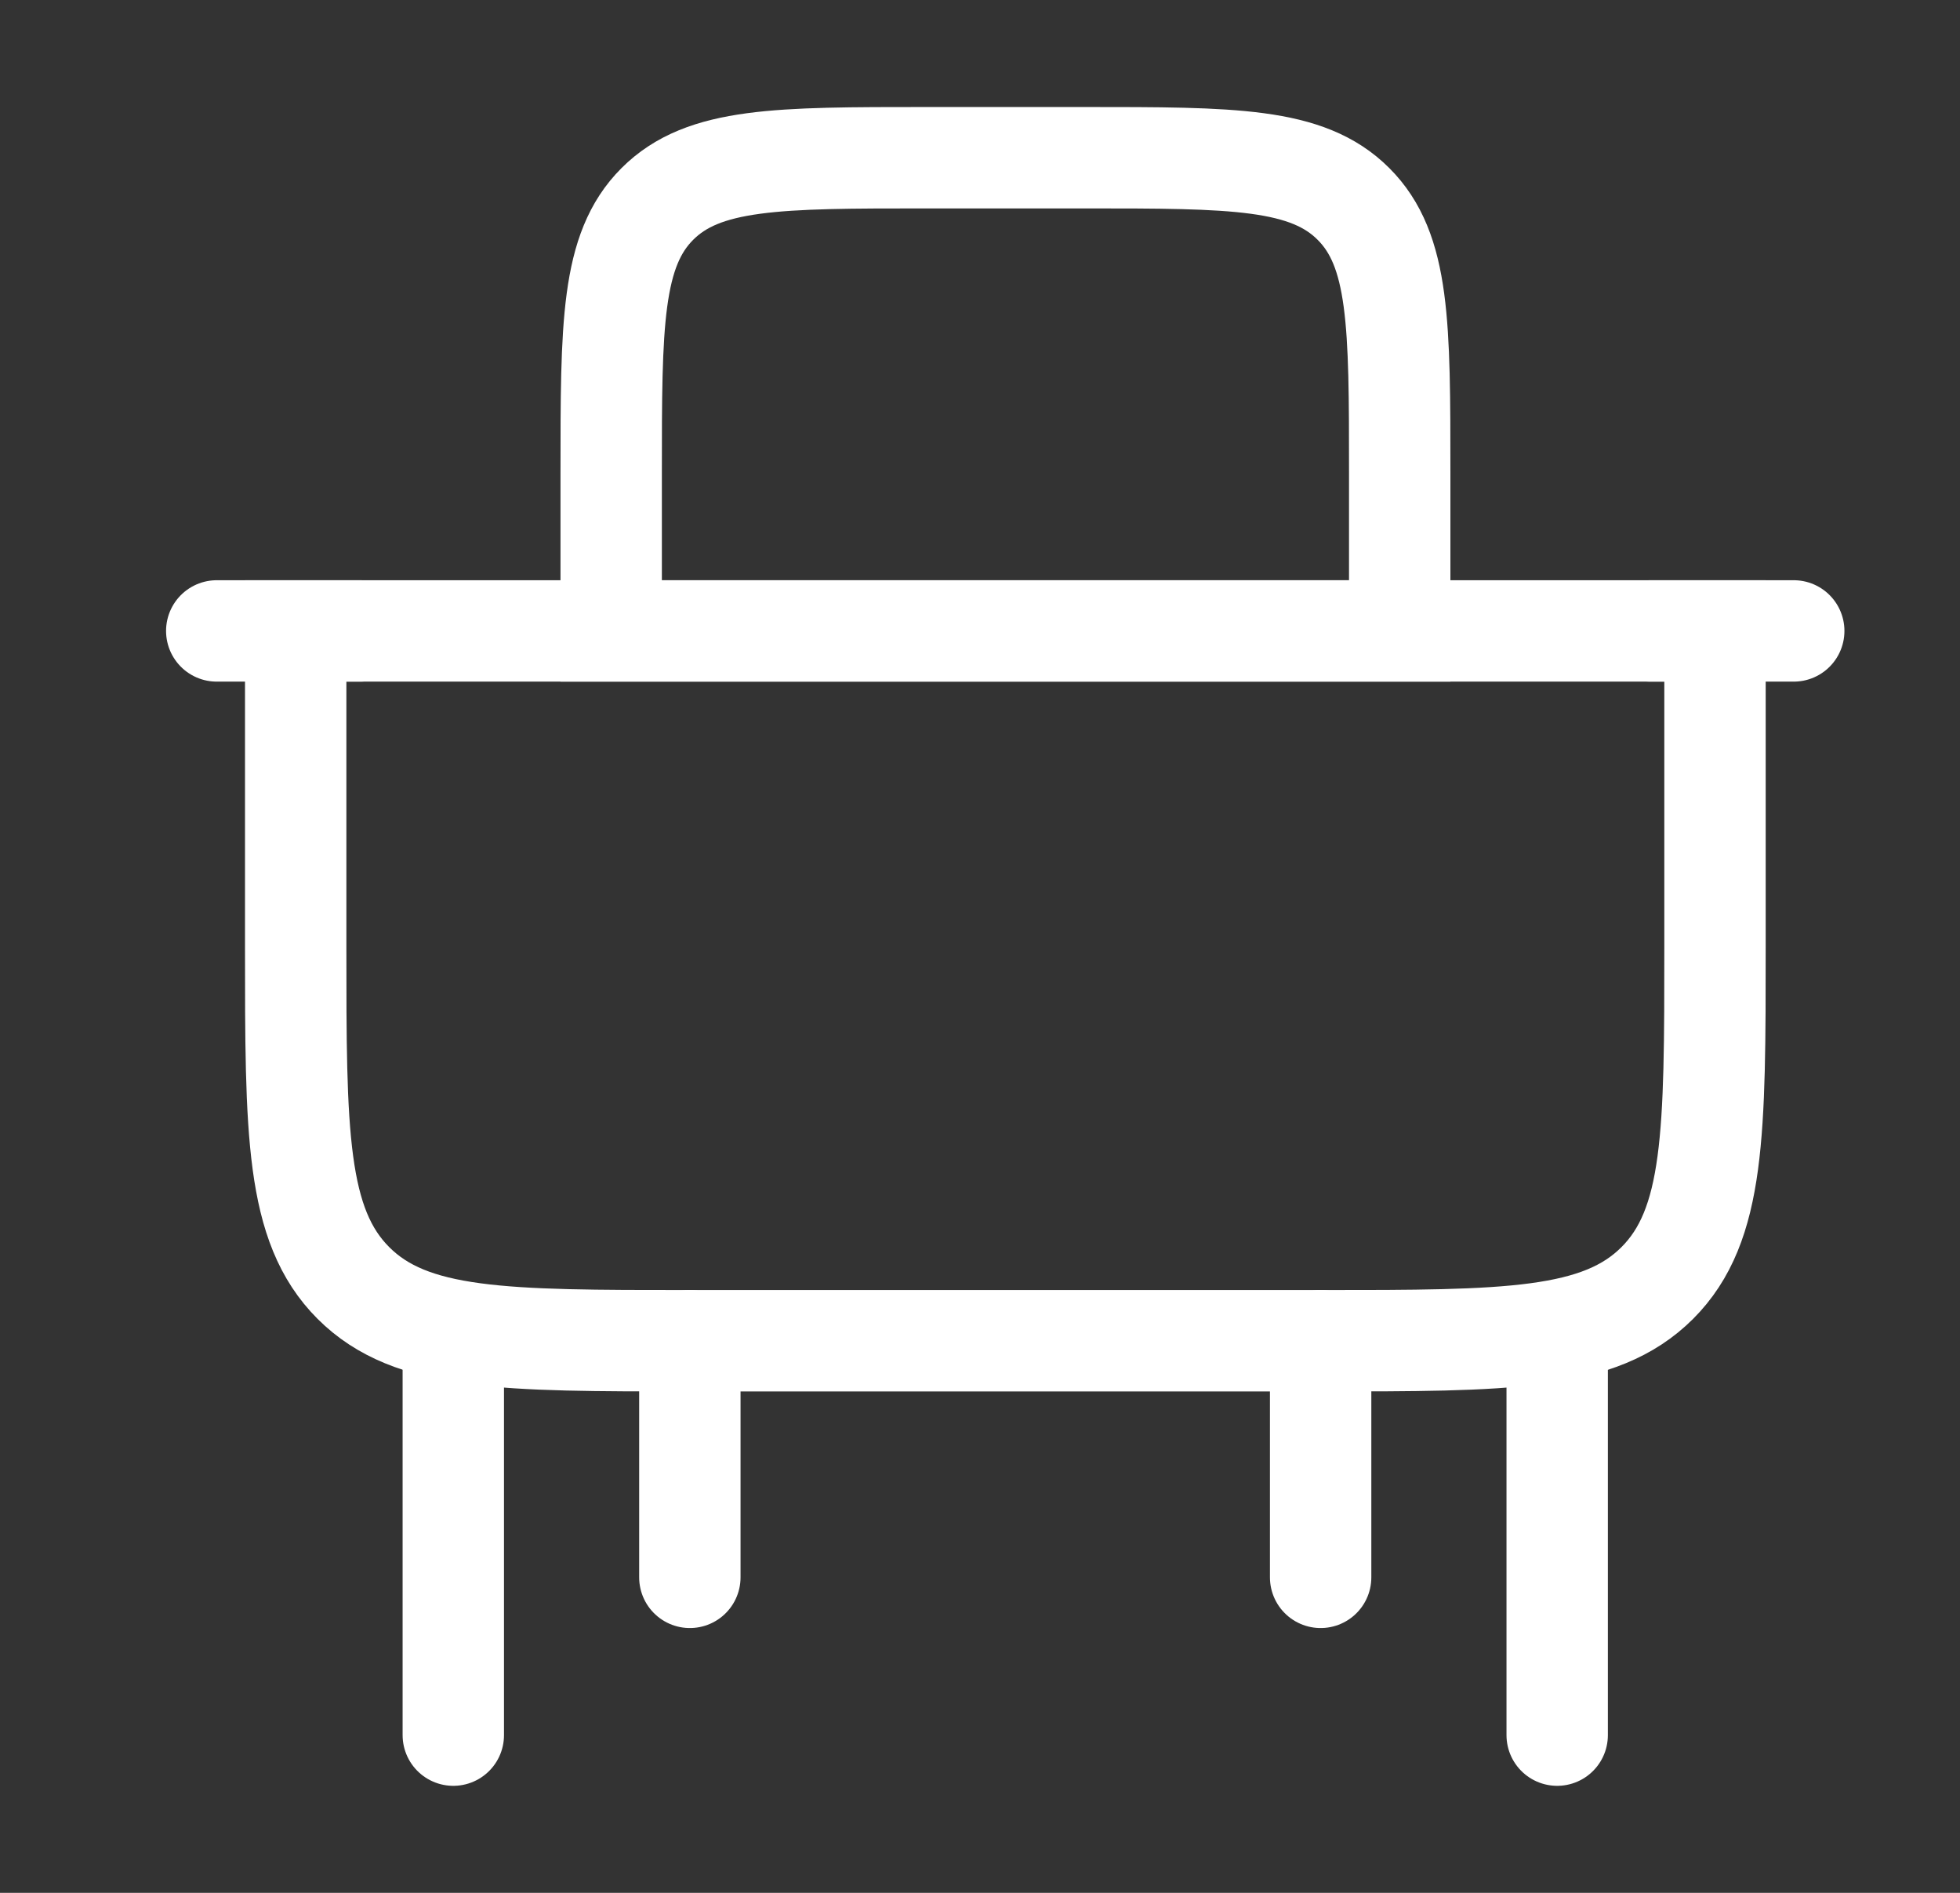
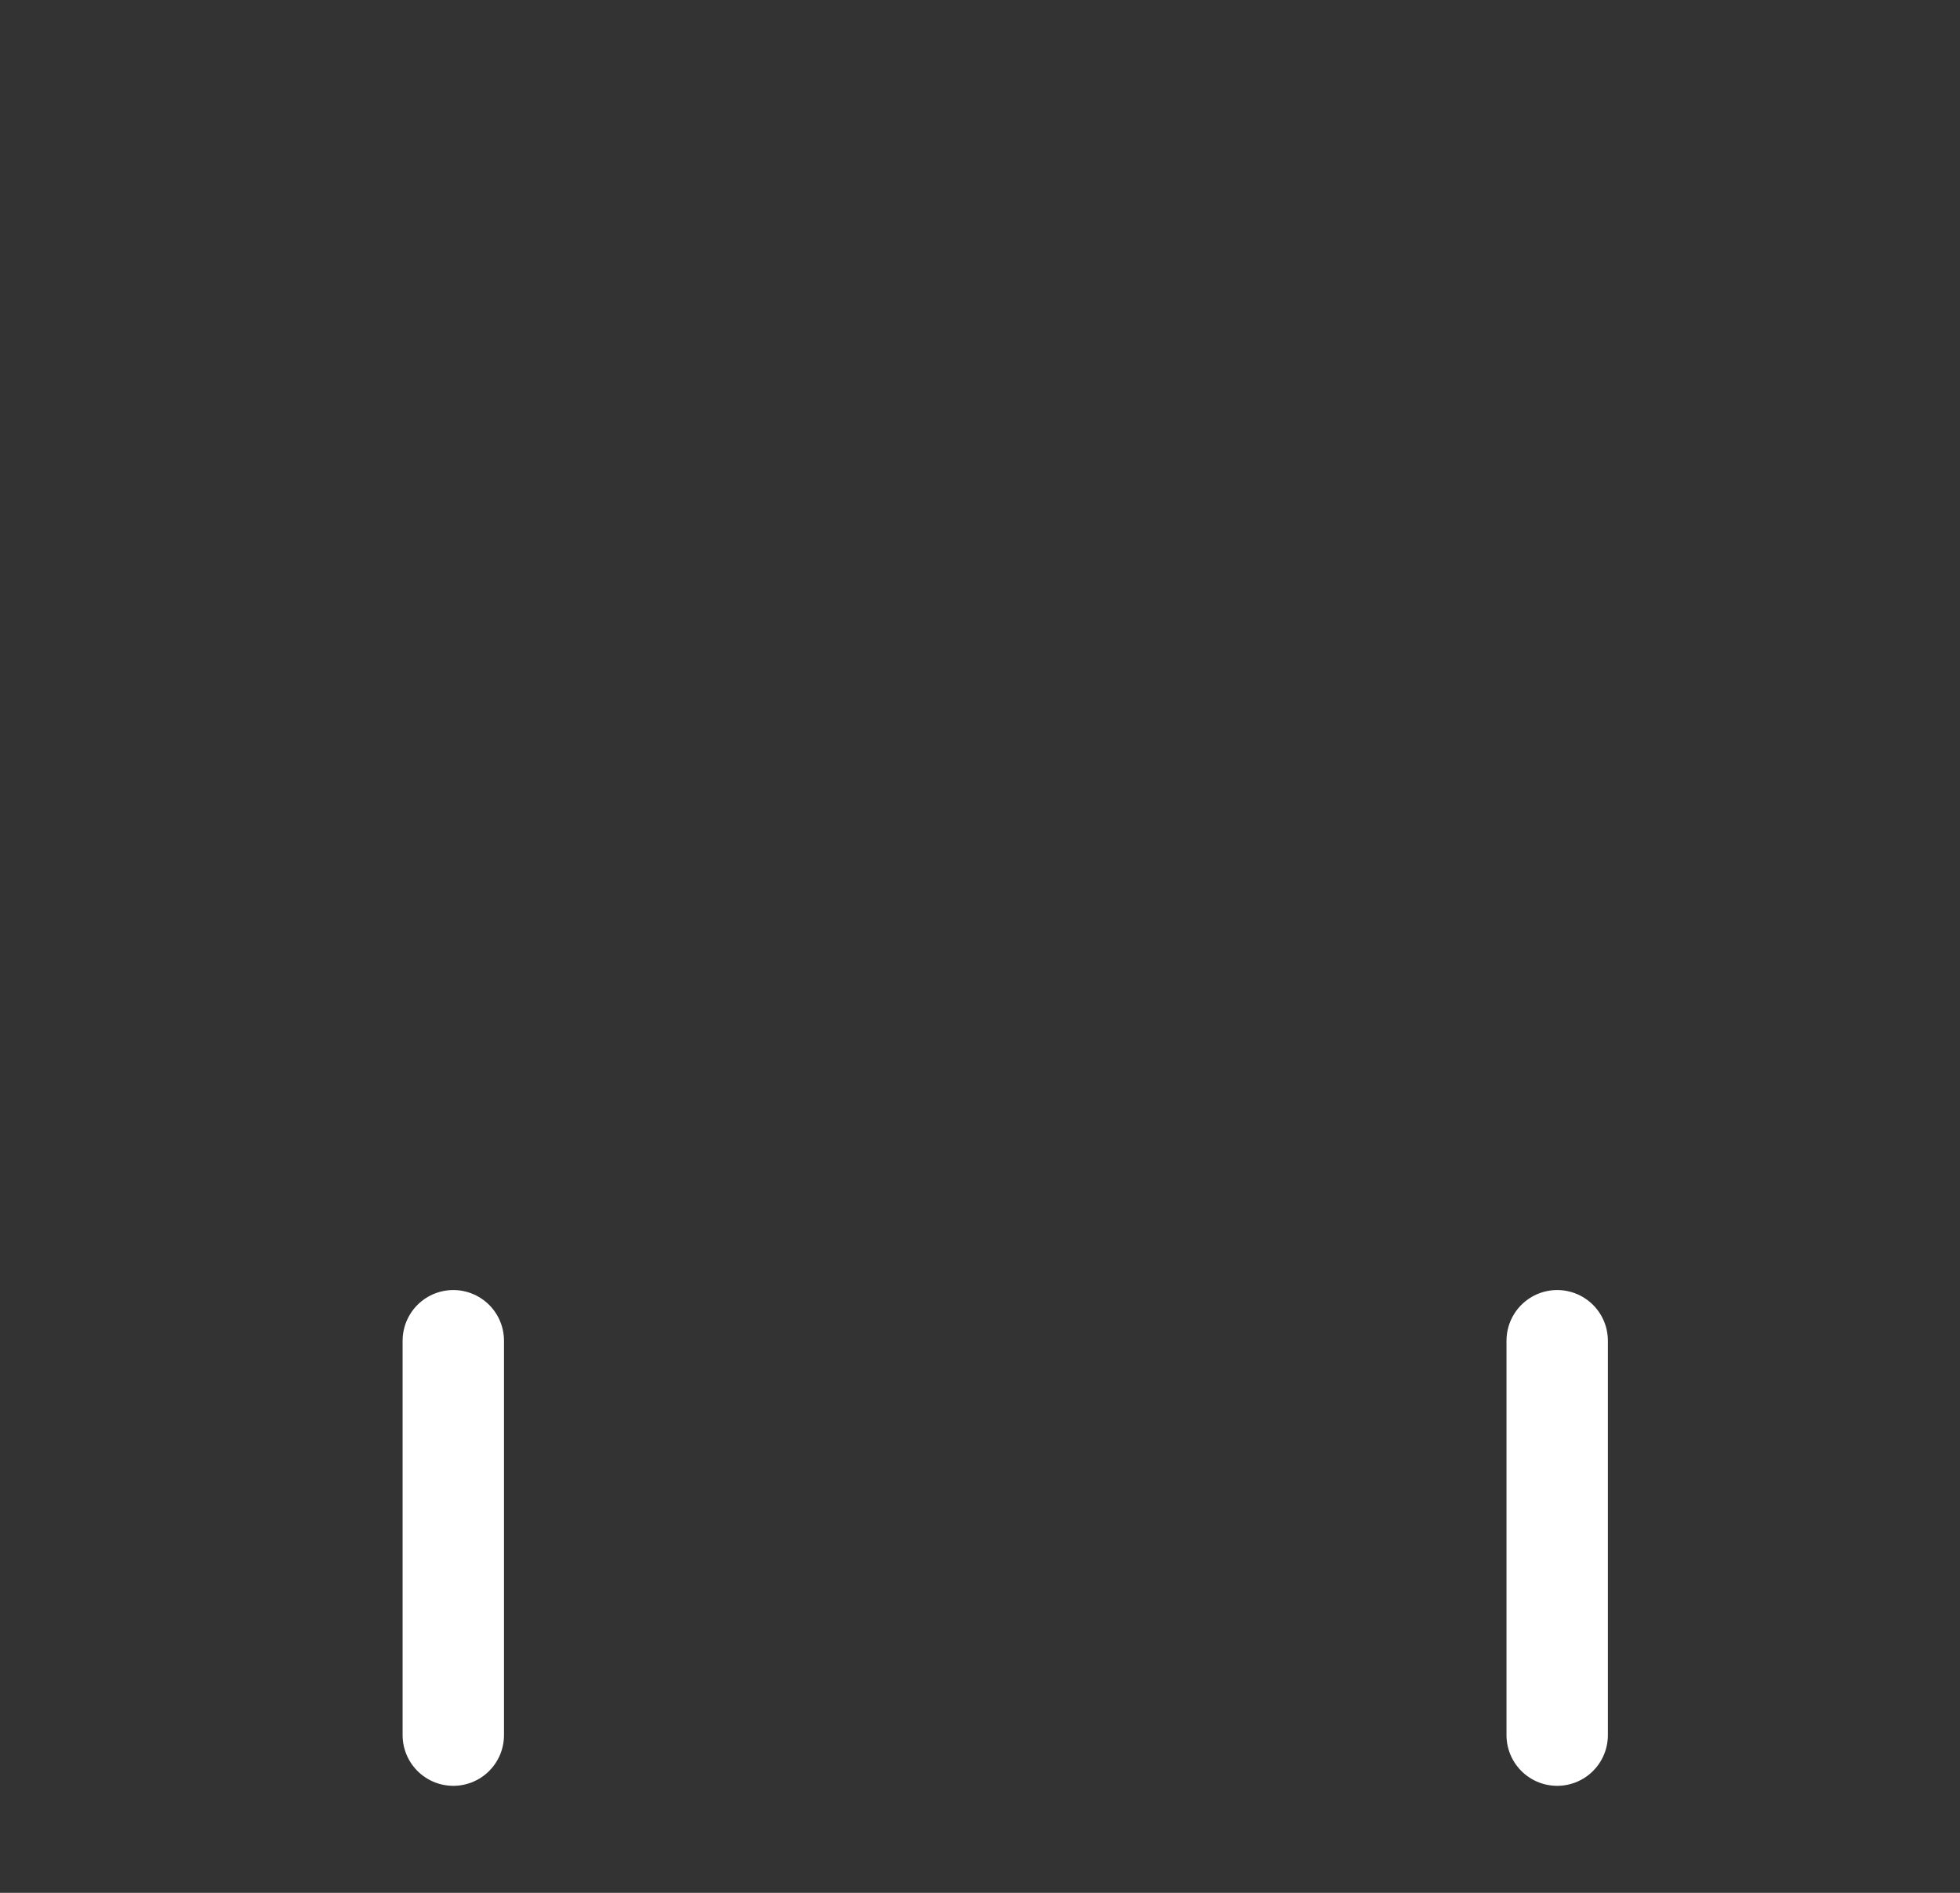
<svg xmlns="http://www.w3.org/2000/svg" width="29" height="28" viewBox="0 0 29 28" fill="none">
  <rect x="0" y="0" width="29" height="28" fill="#333333" stroke="none" />
-   <path d="M4.375 9.333H25.375V14C25.375 16.75 25.375 18.125 24.521 18.979C23.666 19.833 22.291 19.833 19.542 19.833H10.208C7.458 19.833 6.084 19.833 5.229 18.979C4.375 18.125 4.375 16.75 4.375 14V9.333Z" stroke="white" stroke-width="1.5" stroke-linecap="round" />
-   <path d="M9.043 7C9.043 4.8 9.043 3.7 9.726 3.017C10.41 2.333 11.51 2.333 13.71 2.333H16.043C18.243 2.333 19.343 2.333 20.026 3.017C20.71 3.7 20.71 4.8 20.71 7V9.333H9.043V7Z" stroke="white" stroke-width="1.5" stroke-linecap="round" />
  <path d="M6.707 19.833V25.667M23.04 19.833V25.667" stroke="white" stroke-width="1.5" stroke-linecap="round" />
-   <path d="M10.207 19.833V23.333M19.54 19.833V23.333" stroke="white" stroke-width="1.5" stroke-linecap="round" />
-   <path d="M3.207 9.333H5.328M24.419 9.333H26.54" stroke="white" stroke-width="1.5" stroke-linecap="round" />
</svg>